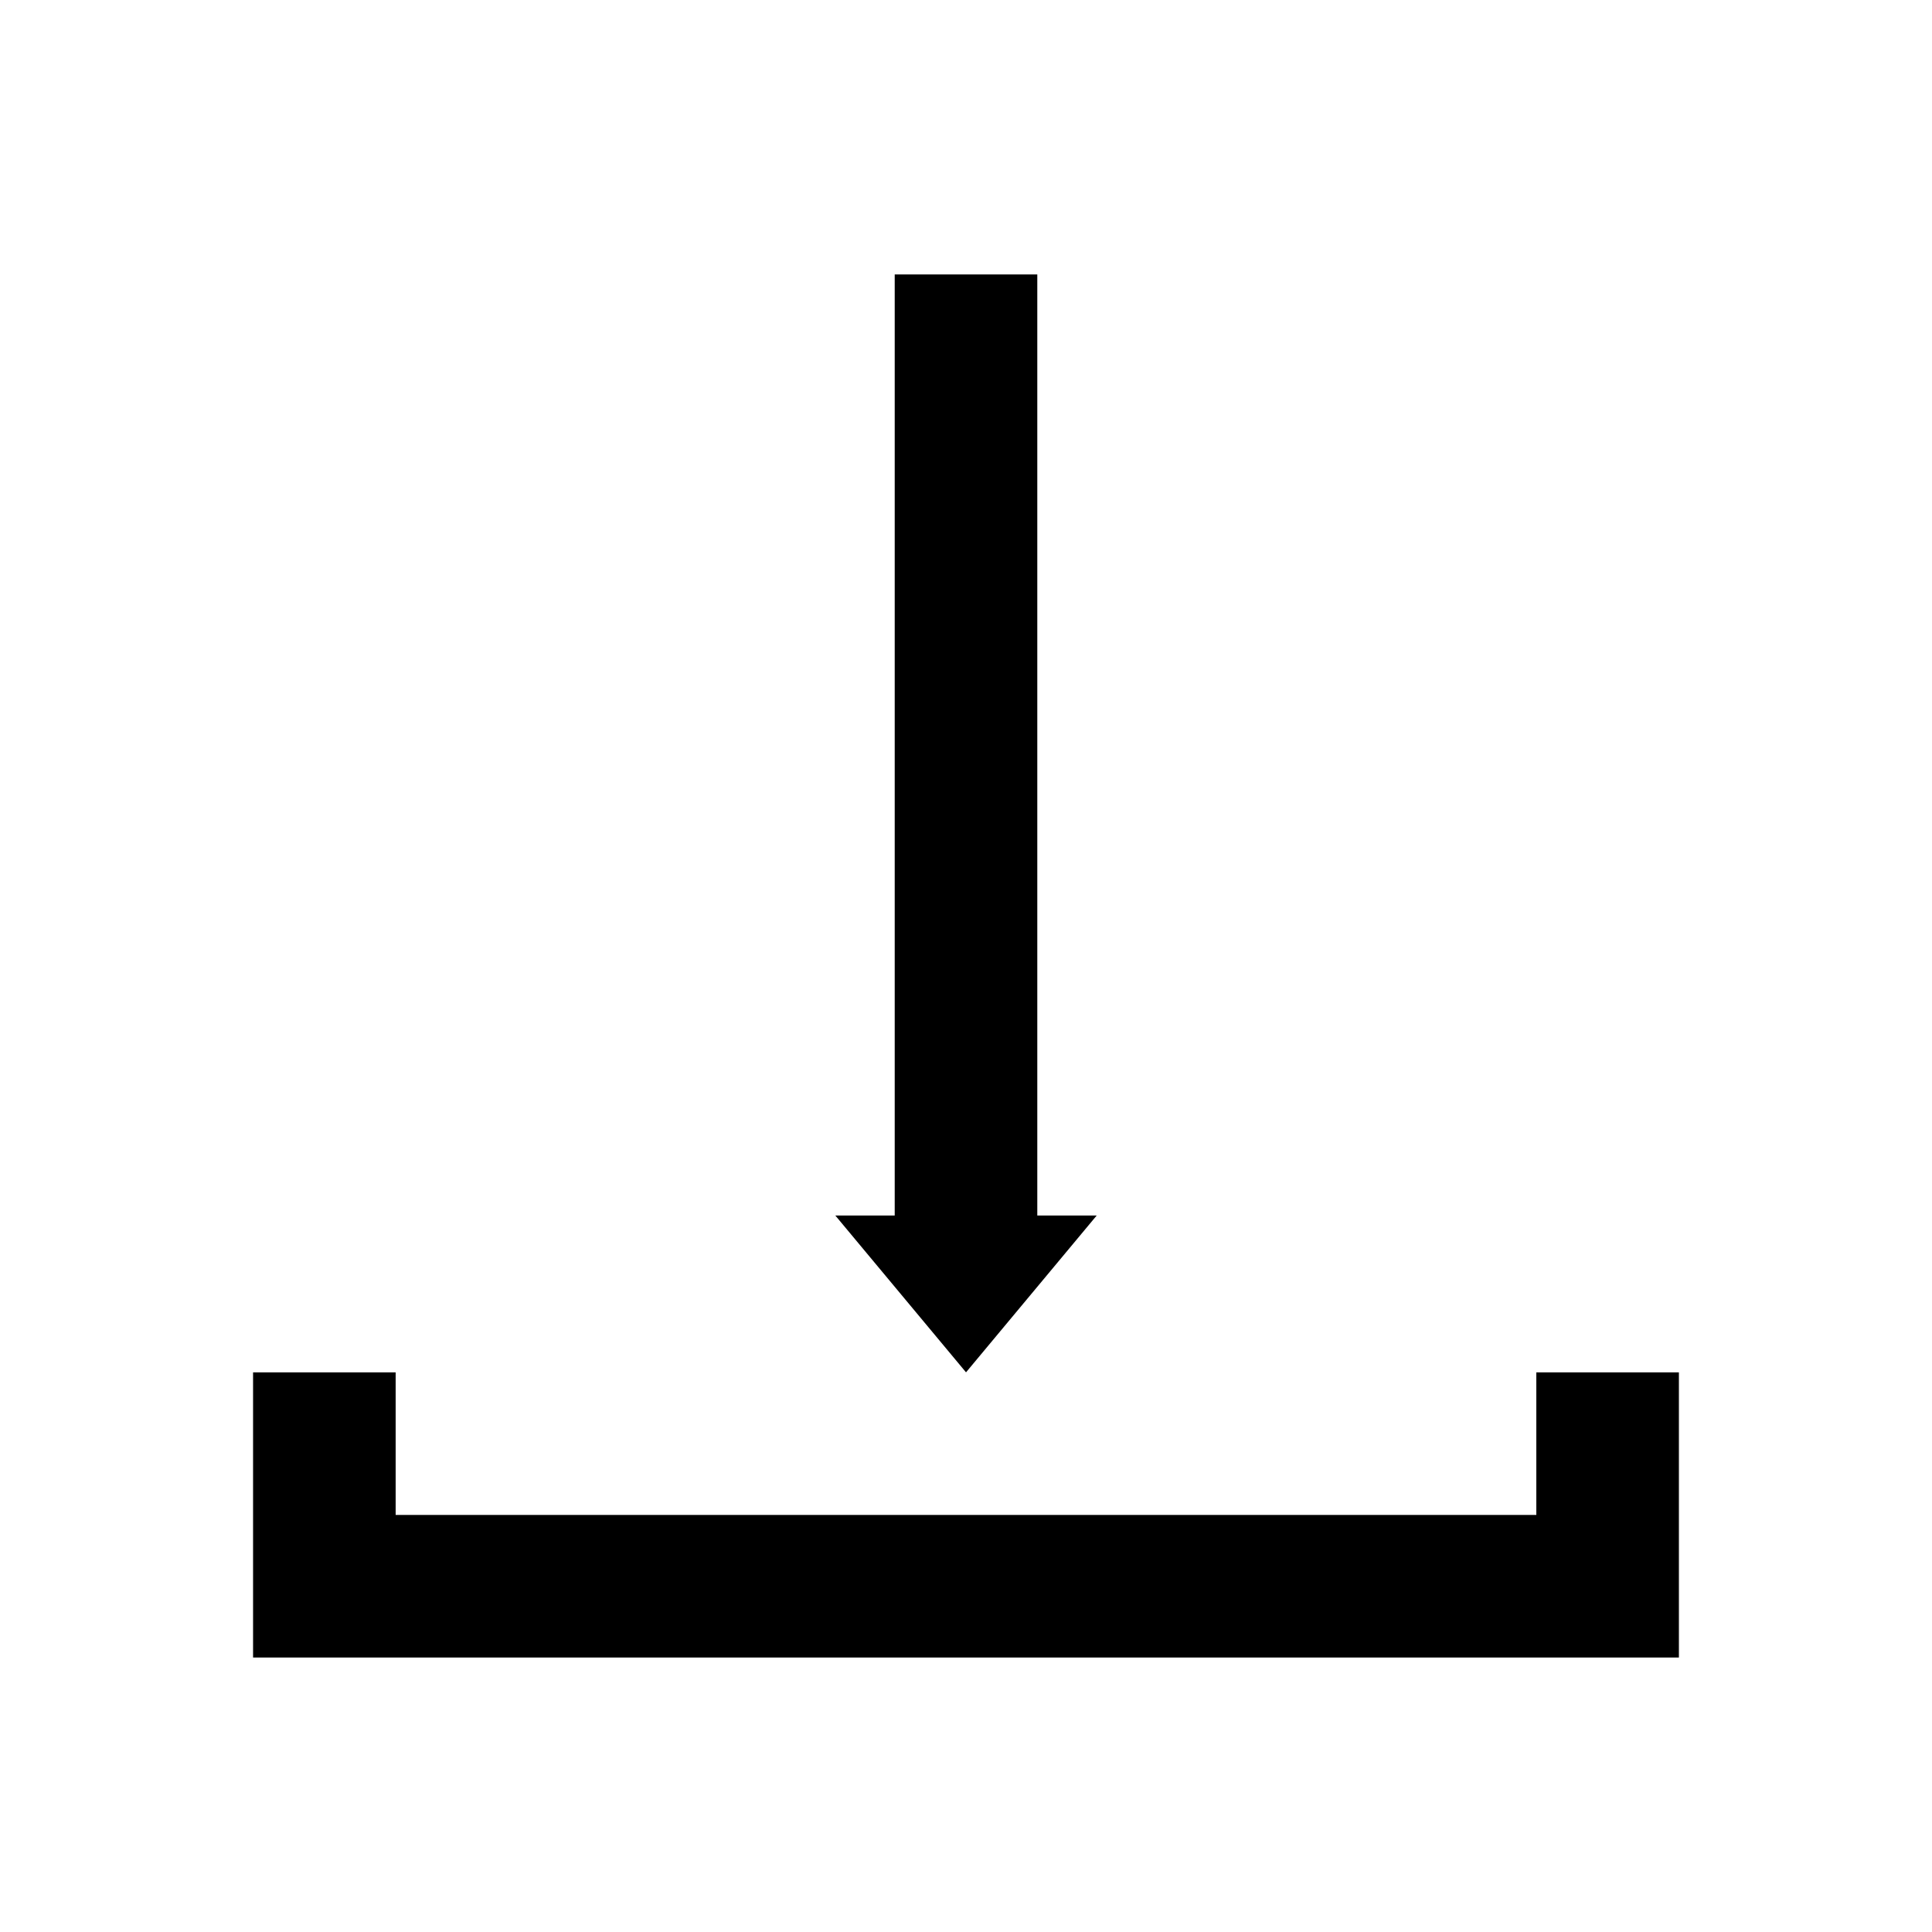
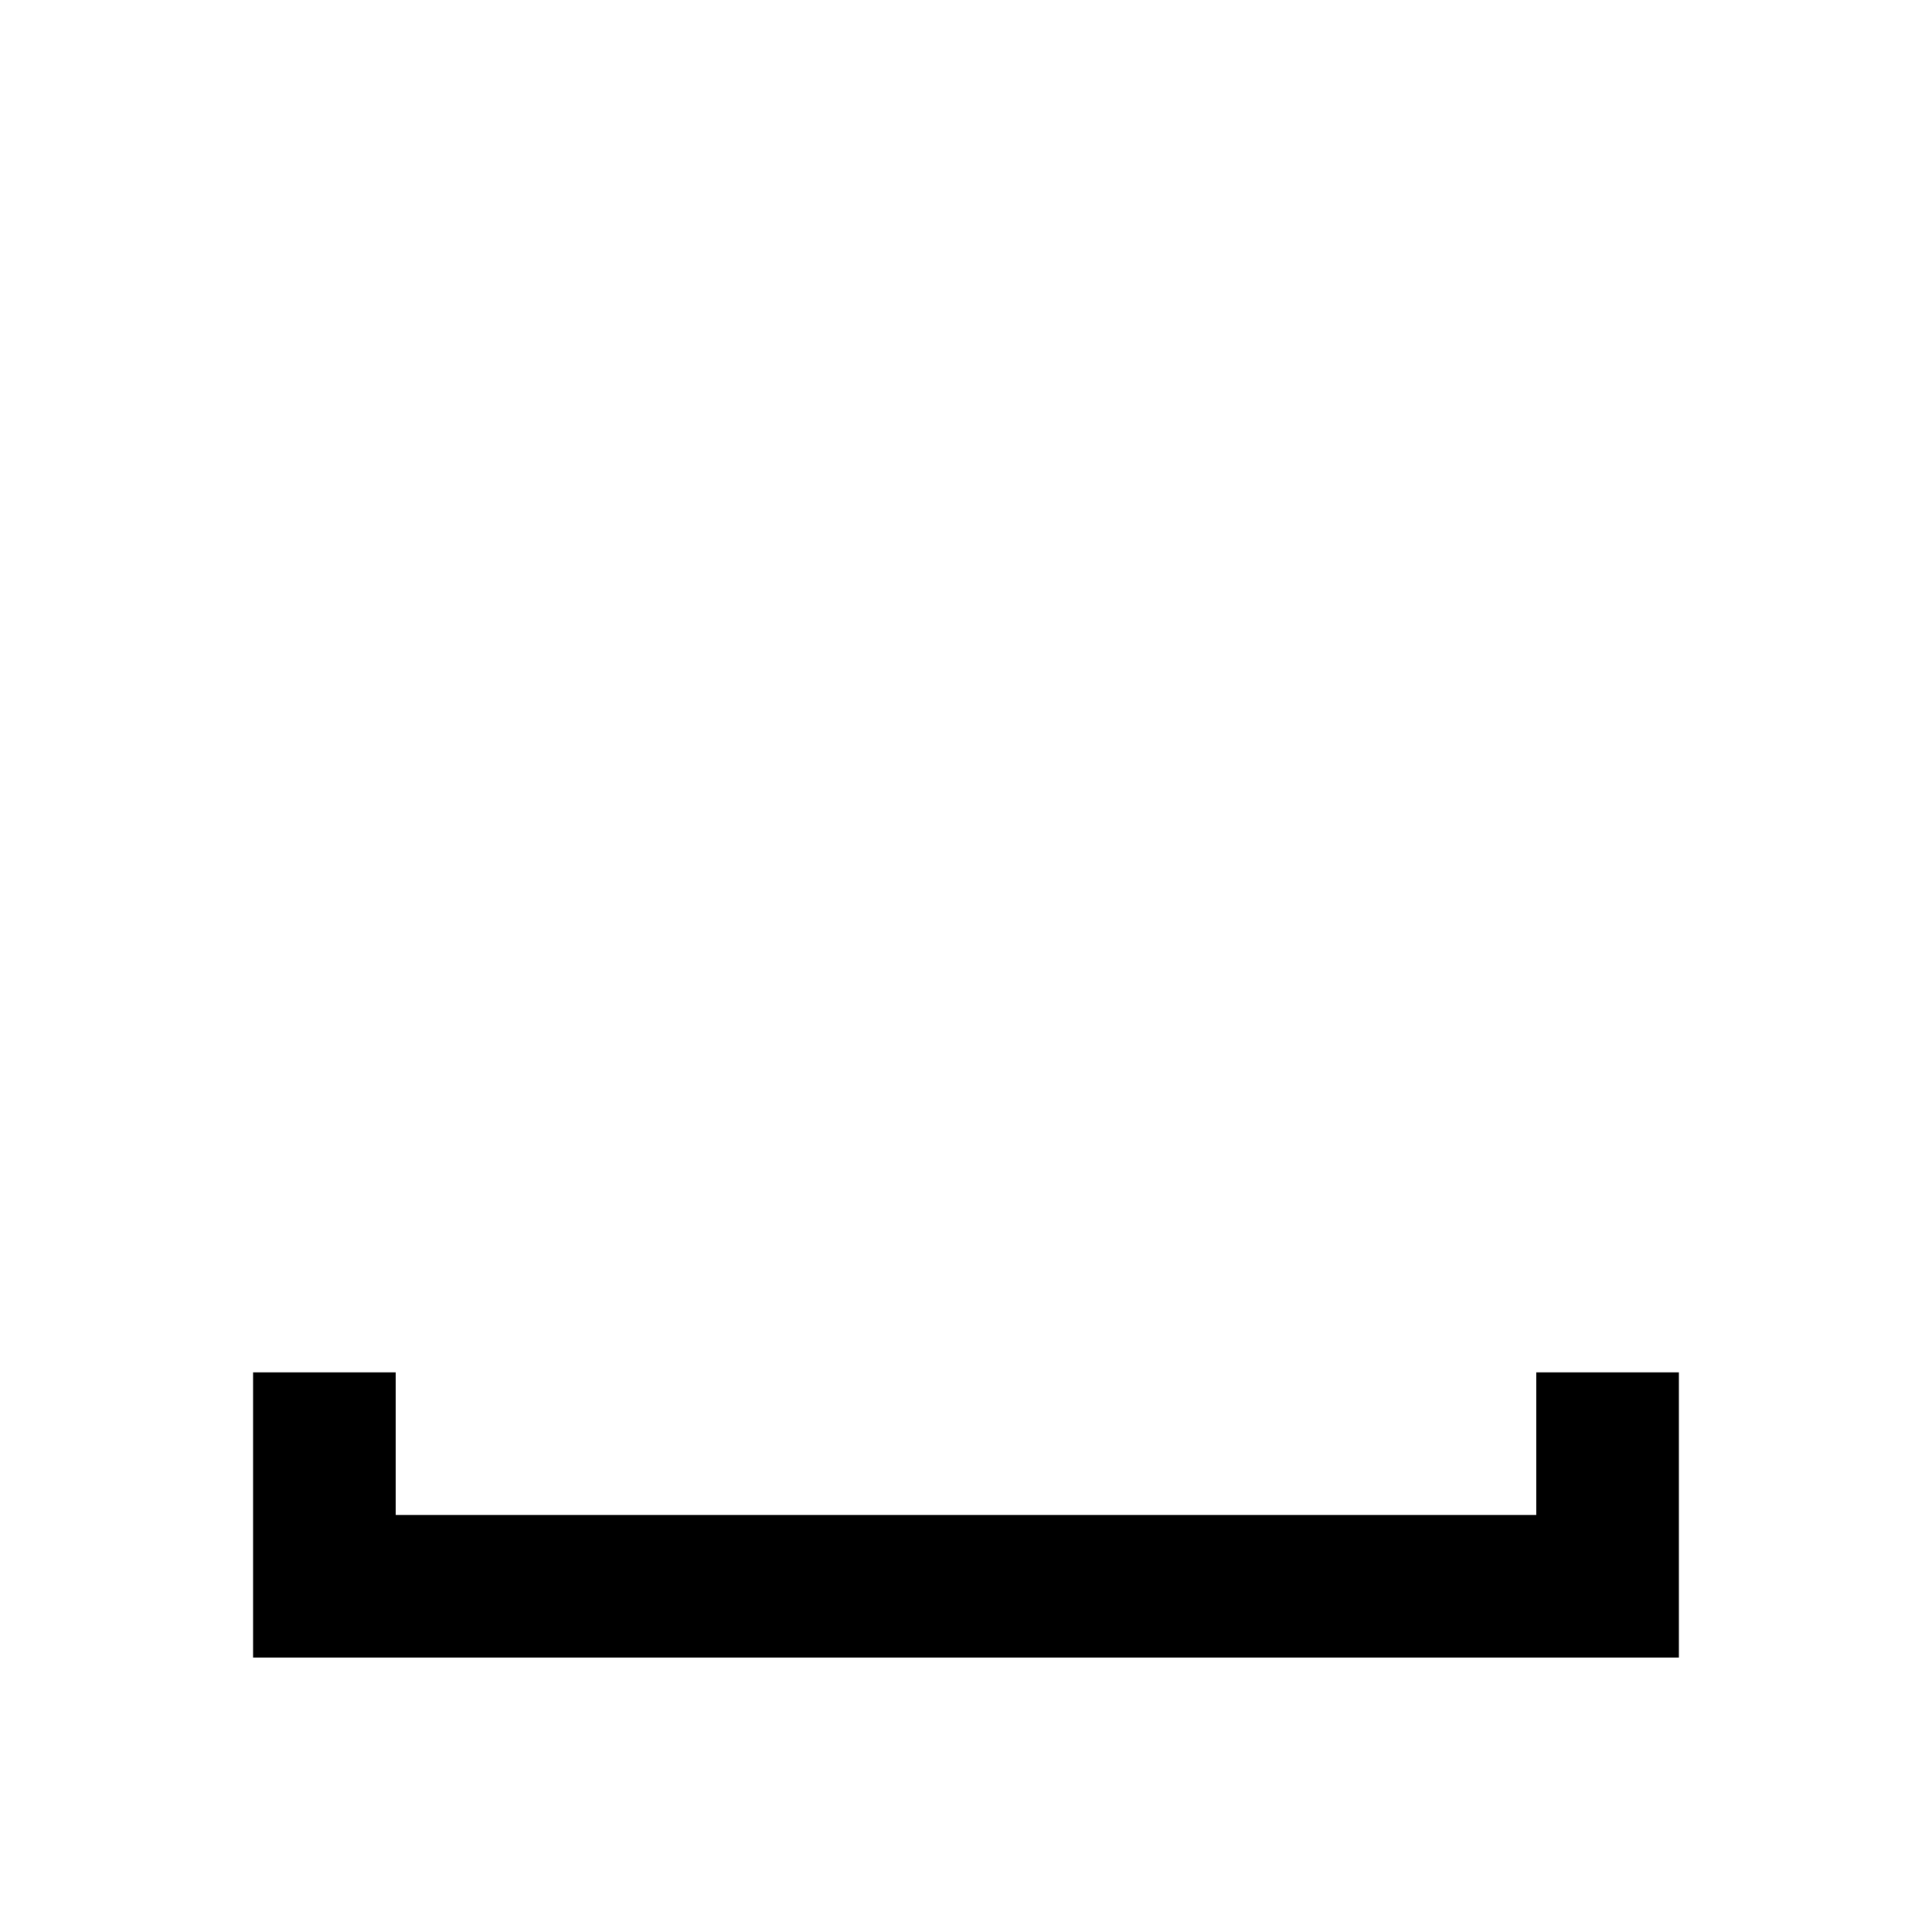
<svg xmlns="http://www.w3.org/2000/svg" fill="#000000" width="800px" height="800px" version="1.1" viewBox="144 144 512 512">
  <g>
    <path d="m551.14 507.69v37.785h-302.29v-37.785h-37.785v75.57h377.86v-75.57z" />
-     <path d="m434.64 466.12h-15.746v-249.39h-37.785v249.39h-15.742l34.637 41.562z" />
  </g>
</svg>